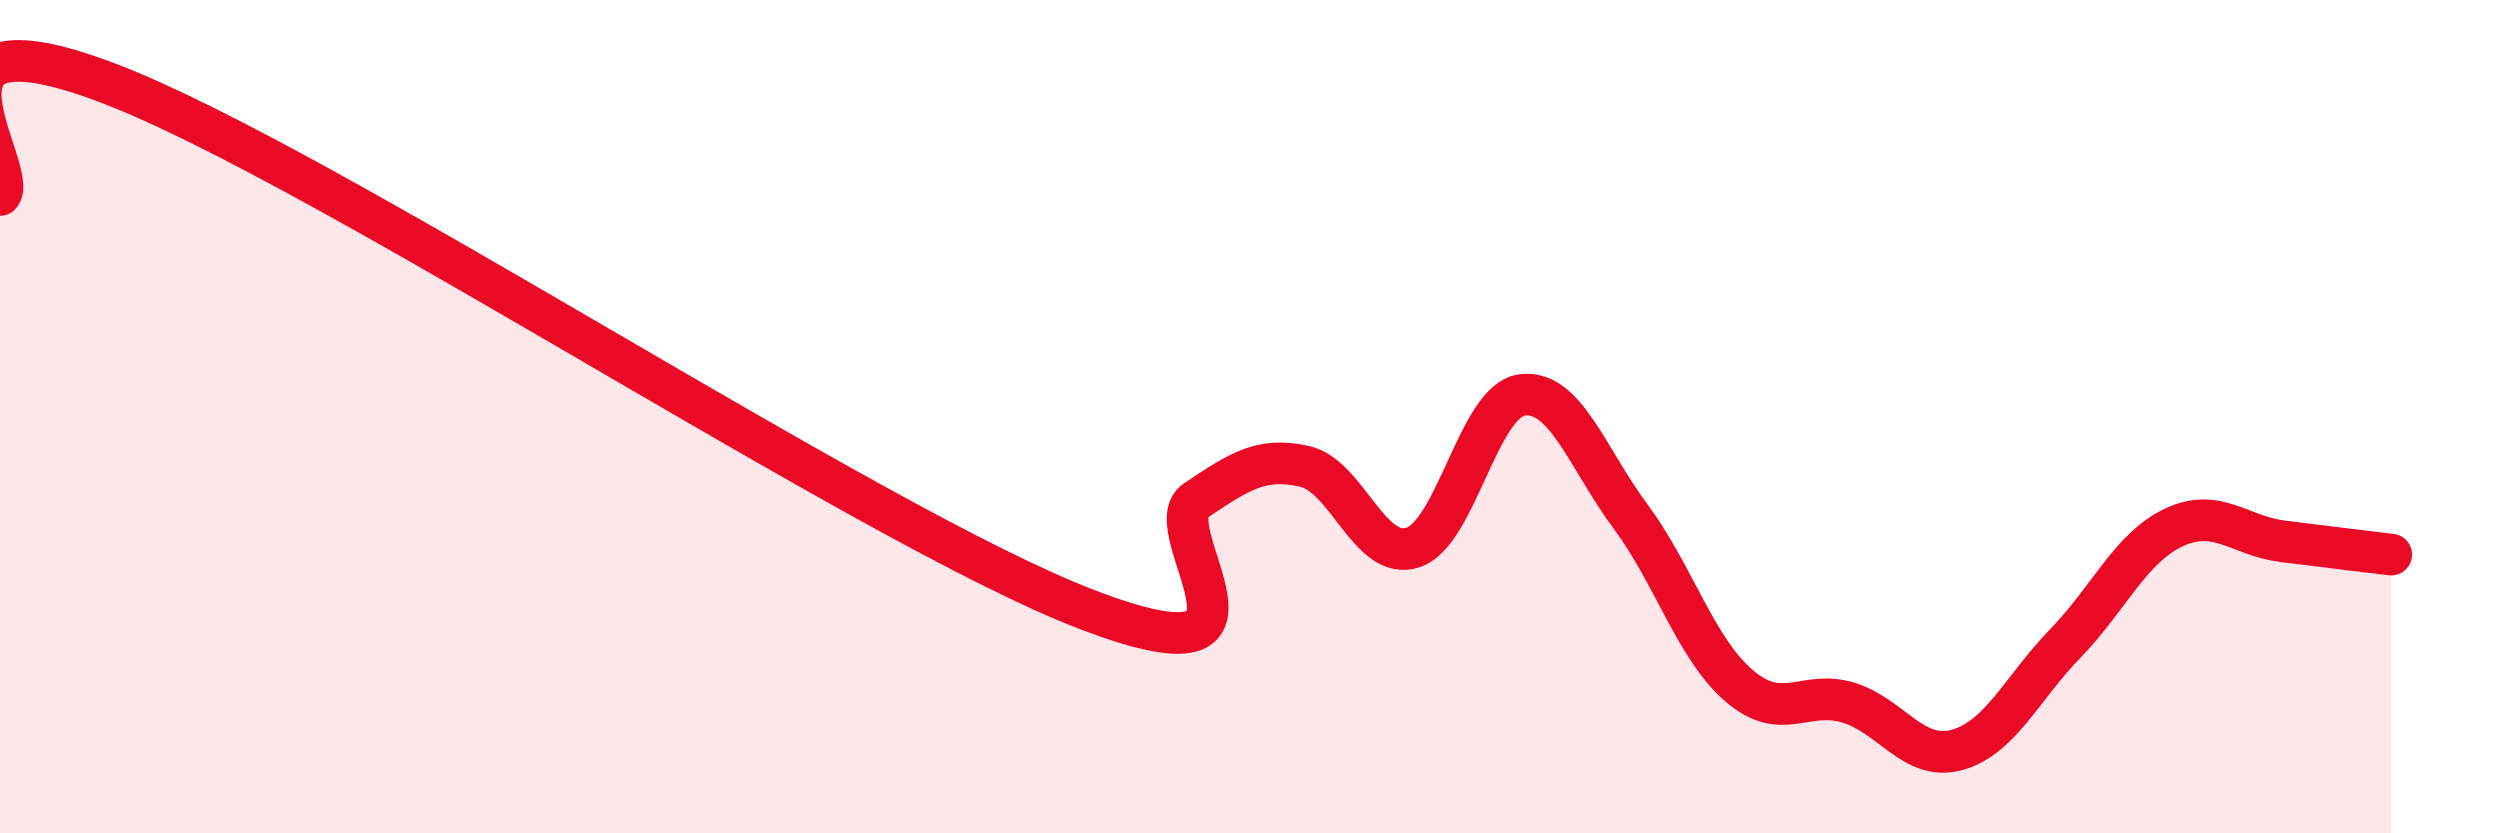
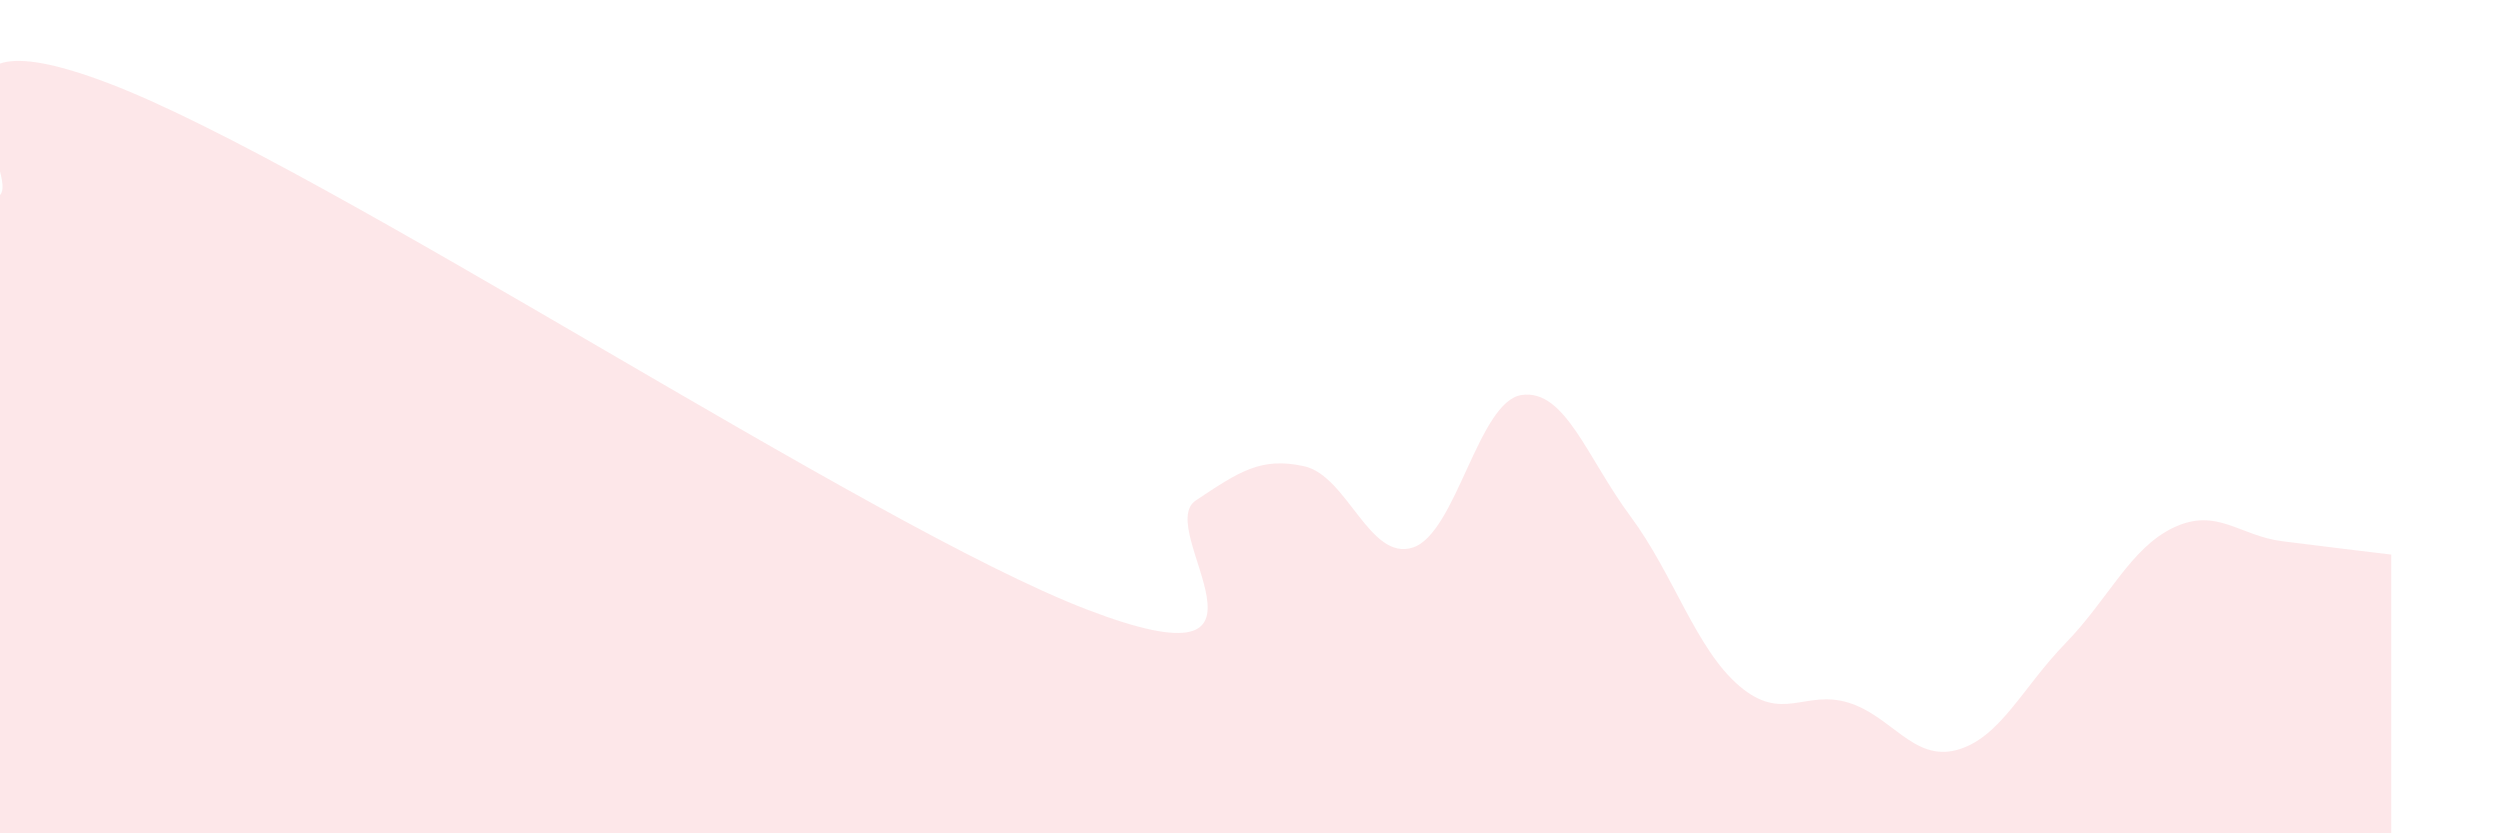
<svg xmlns="http://www.w3.org/2000/svg" width="60" height="20" viewBox="0 0 60 20">
-   <path d="M 0,4.68 C 0.52,4.14 -2.61,0.01 2.61,2 C 7.83,3.99 20.87,12.63 26.09,14.63 C 31.31,16.63 27.66,12.7 28.7,12.01 C 29.74,11.32 30.26,10.96 31.3,11.19 C 32.34,11.42 32.87,13.48 33.91,13.14 C 34.95,12.8 35.48,9.63 36.52,9.48 C 37.56,9.33 38.09,10.99 39.13,12.39 C 40.17,13.79 40.7,15.57 41.74,16.46 C 42.78,17.35 43.31,16.55 44.35,16.86 C 45.39,17.17 45.92,18.28 46.96,18 C 48,17.72 48.53,16.51 49.57,15.44 C 50.61,14.37 51.13,13.15 52.17,12.66 C 53.21,12.17 53.74,12.86 54.78,12.99 C 55.82,13.12 56.87,13.25 57.39,13.31L57.39 20L0 20Z" fill="#EB0A25" opacity="0.1" stroke-linecap="round" stroke-linejoin="round" />
-   <path d="M 0,4.68 C 0.52,4.14 -2.61,0.01 2.61,2 C 7.83,3.99 20.87,12.63 26.09,14.63 C 31.31,16.63 27.66,12.7 28.7,12.01 C 29.74,11.32 30.26,10.96 31.3,11.19 C 32.34,11.42 32.87,13.48 33.91,13.14 C 34.95,12.8 35.48,9.63 36.52,9.48 C 37.56,9.33 38.09,10.99 39.13,12.39 C 40.17,13.79 40.7,15.57 41.74,16.46 C 42.78,17.35 43.31,16.55 44.35,16.86 C 45.39,17.17 45.92,18.28 46.96,18 C 48,17.72 48.53,16.51 49.57,15.44 C 50.61,14.37 51.13,13.15 52.17,12.66 C 53.21,12.17 53.74,12.86 54.78,12.99 C 55.82,13.12 56.87,13.25 57.39,13.31" stroke="#EB0A25" stroke-width="1" fill="none" stroke-linecap="round" stroke-linejoin="round" />
+   <path d="M 0,4.68 C 0.52,4.14 -2.61,0.01 2.61,2 C 7.83,3.99 20.87,12.63 26.09,14.63 C 31.31,16.63 27.66,12.7 28.7,12.01 C 29.74,11.32 30.26,10.96 31.3,11.19 C 32.34,11.42 32.87,13.48 33.91,13.14 C 34.95,12.8 35.48,9.63 36.52,9.48 C 37.56,9.33 38.09,10.99 39.13,12.39 C 40.17,13.79 40.7,15.57 41.74,16.46 C 42.78,17.35 43.31,16.55 44.35,16.86 C 45.39,17.17 45.92,18.28 46.96,18 C 48,17.72 48.53,16.51 49.57,15.44 C 50.61,14.37 51.13,13.15 52.17,12.66 C 53.21,12.17 53.74,12.86 54.78,12.99 C 55.82,13.12 56.87,13.25 57.39,13.31L57.39 20L0 20" fill="#EB0A25" opacity="0.1" stroke-linecap="round" stroke-linejoin="round" />
</svg>